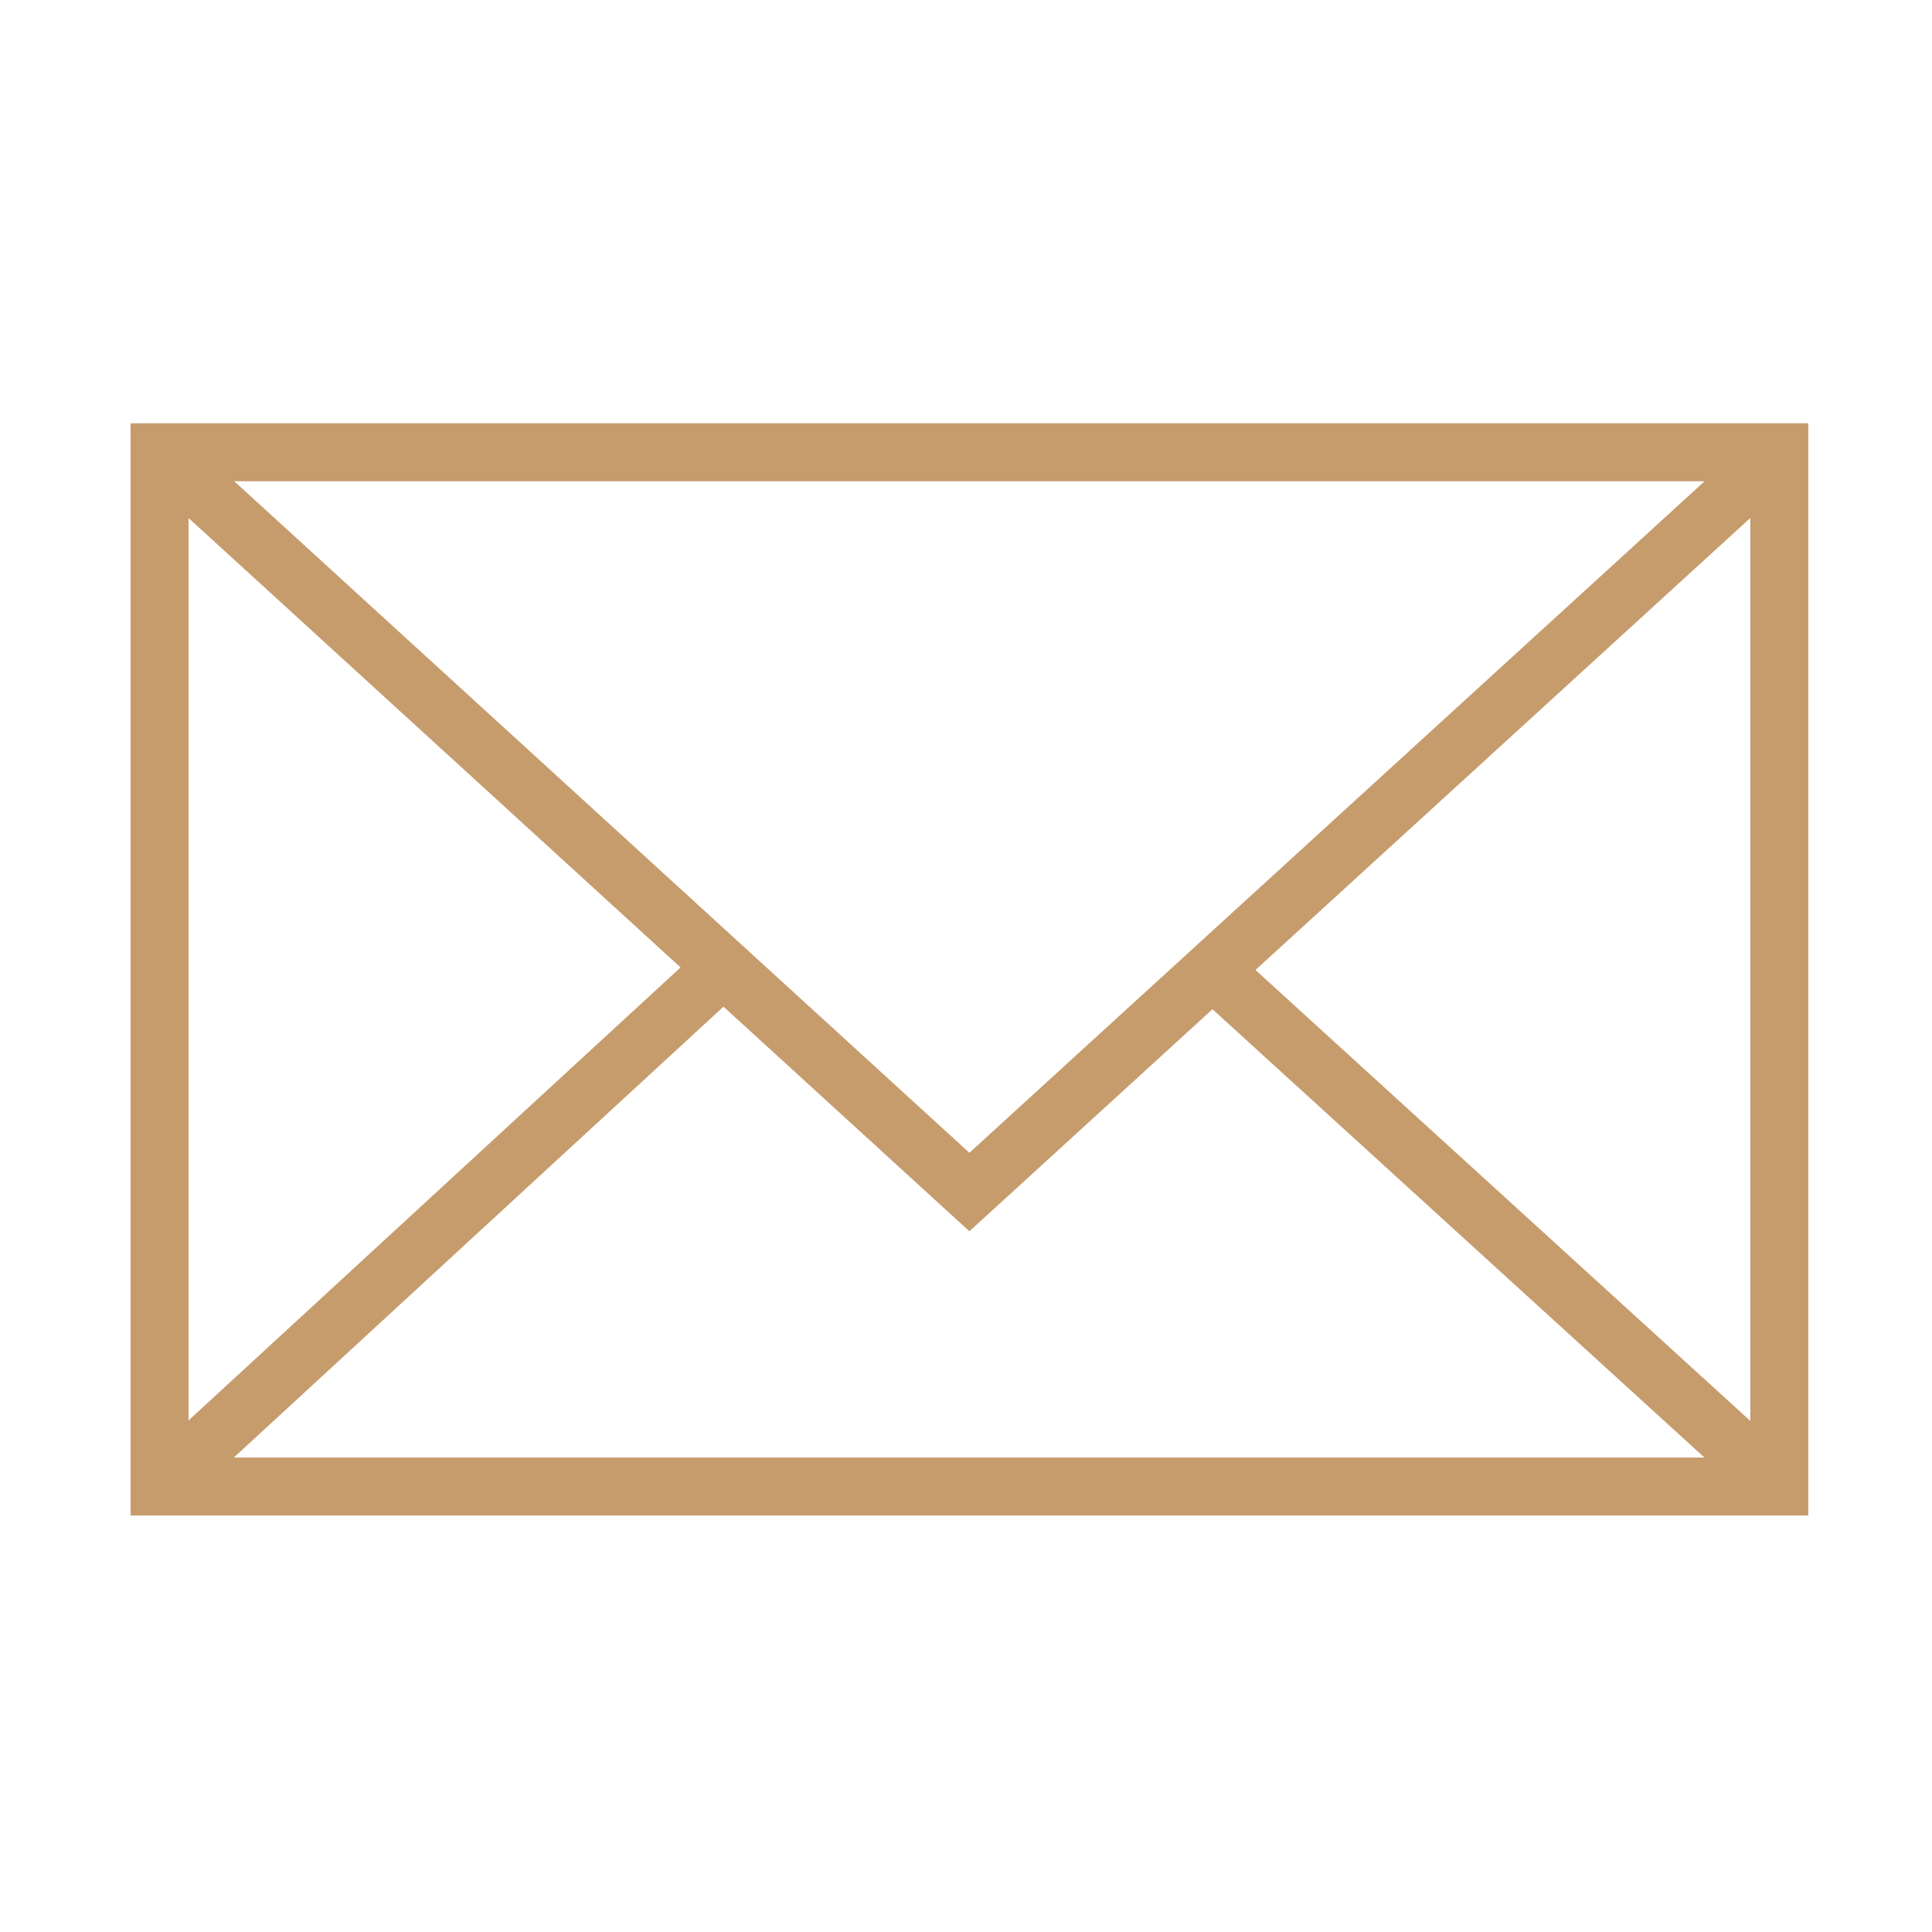
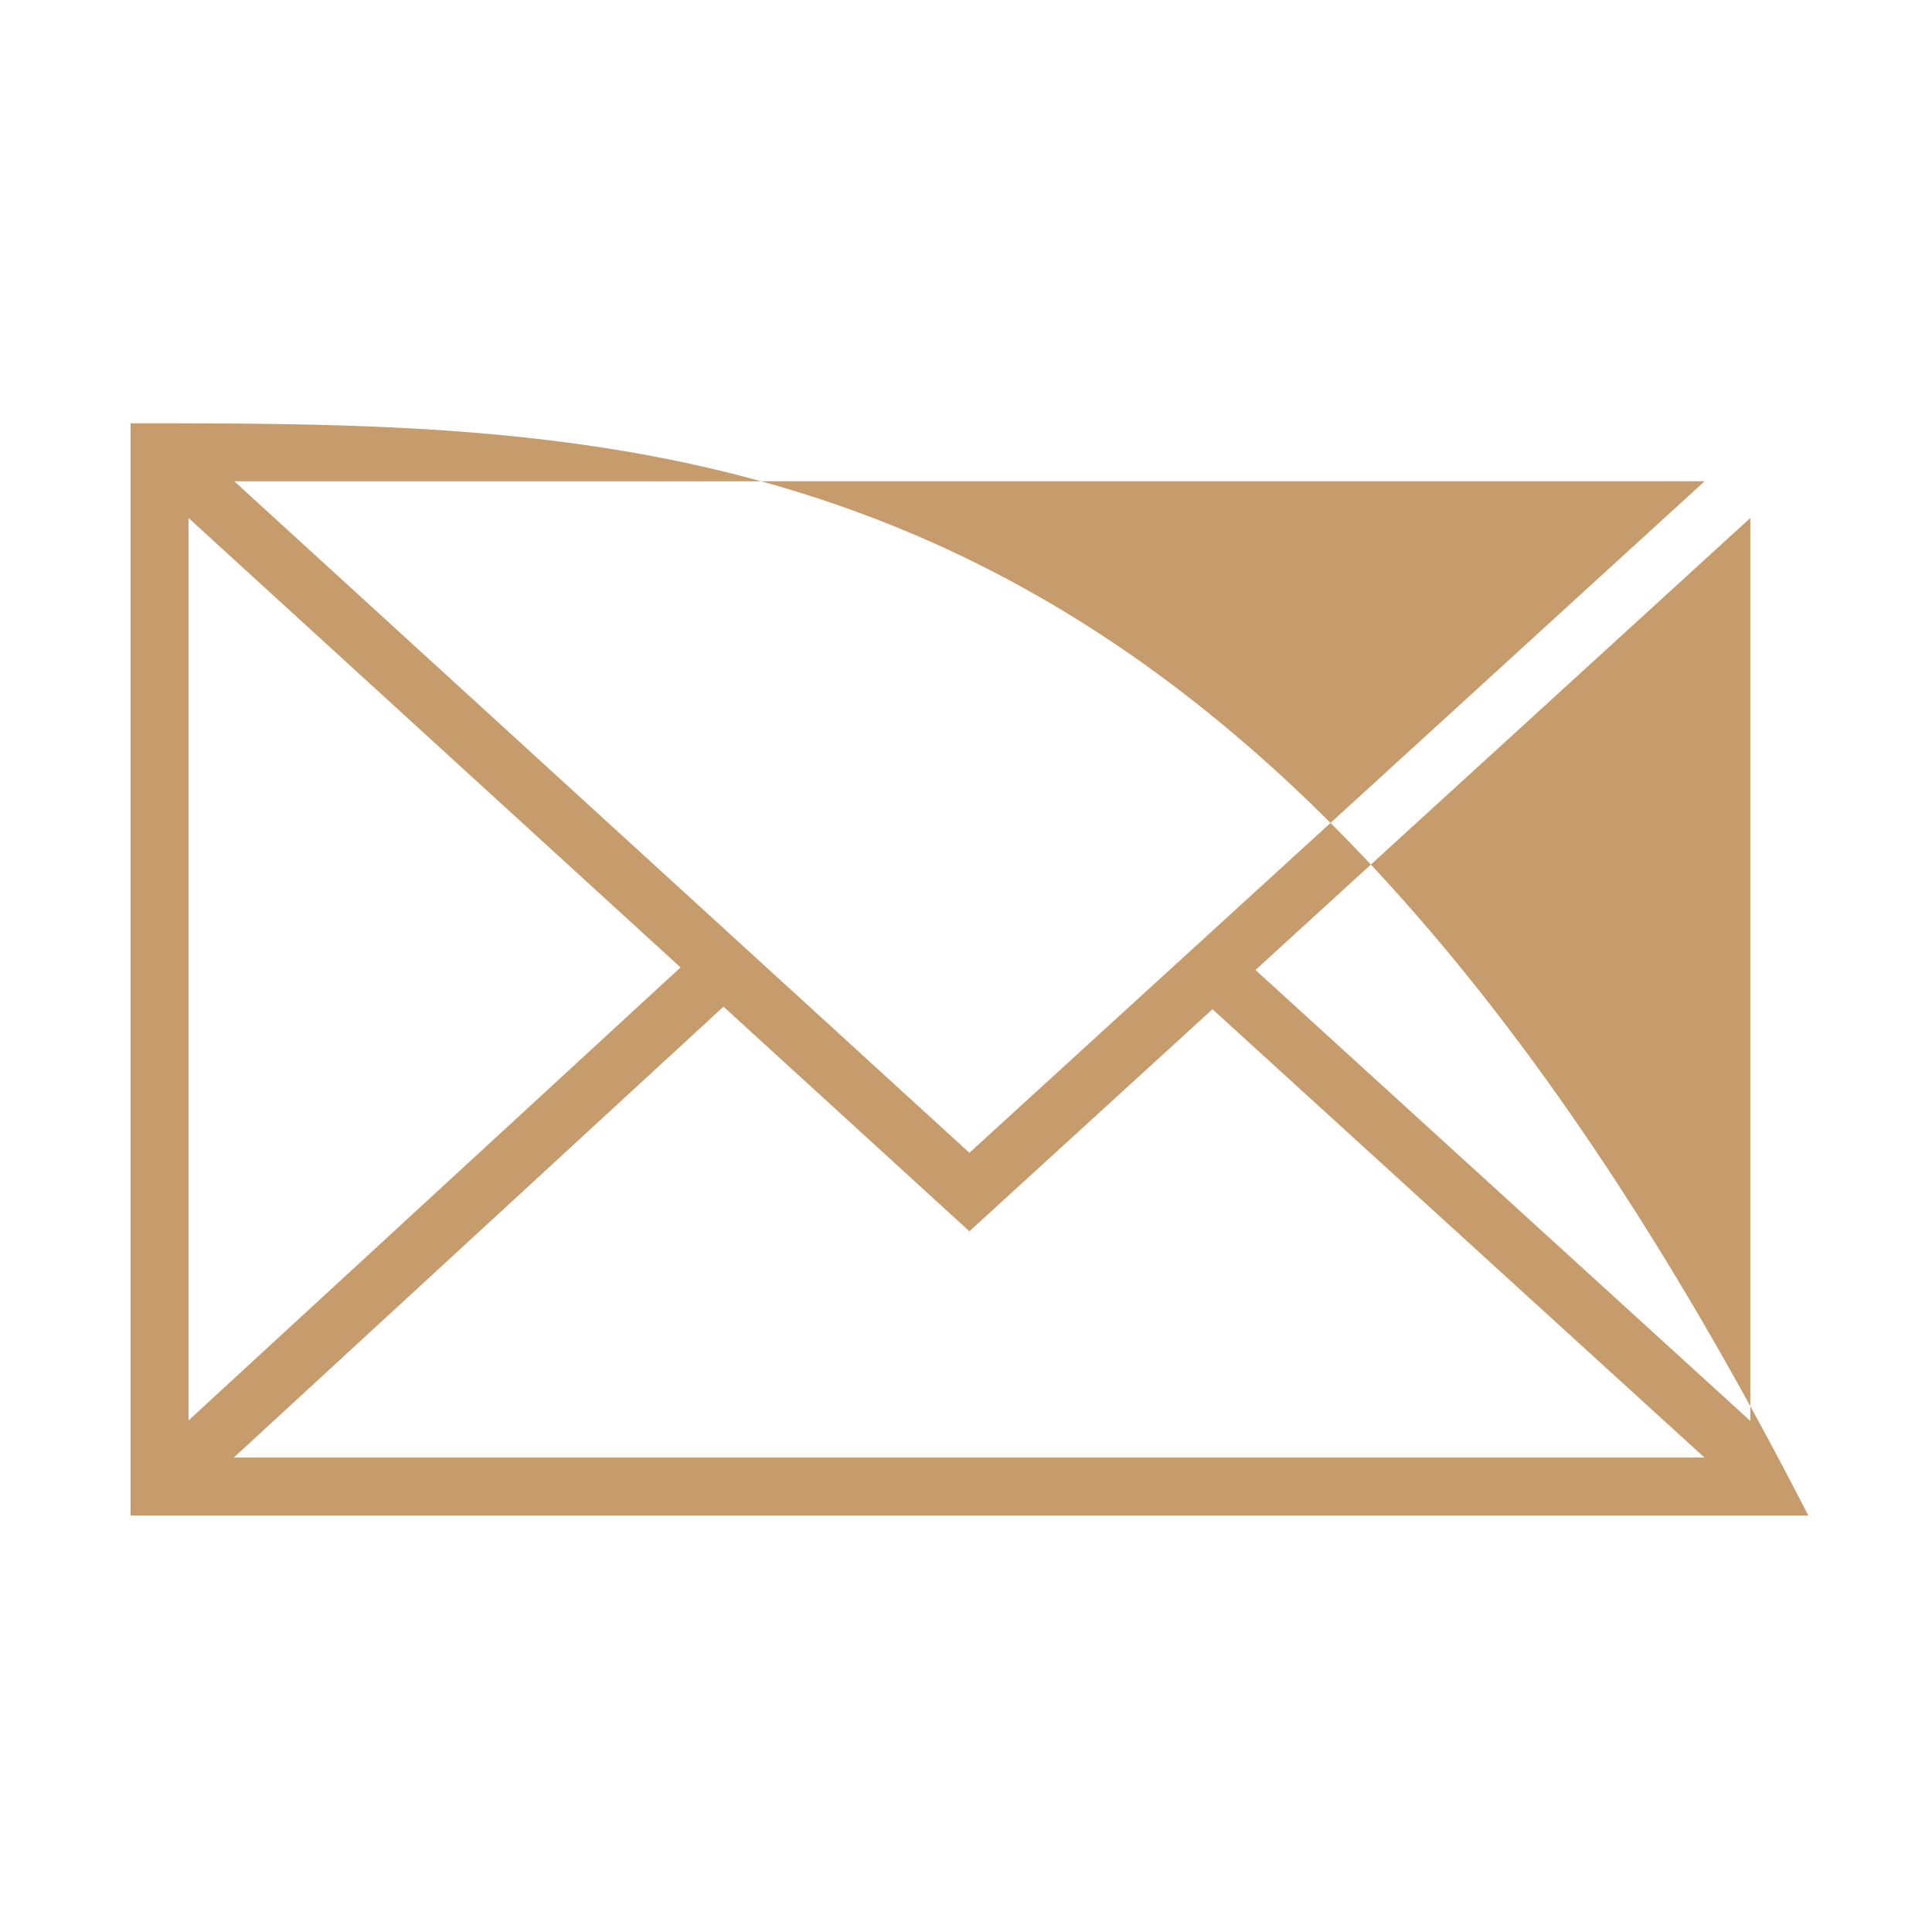
<svg xmlns="http://www.w3.org/2000/svg" viewBox="5950 4950 100 100" width="100" height="100" data-guides="{&quot;vertical&quot;:[],&quot;horizontal&quot;:[]}">
-   <path fill="#c69c6d" stroke="none" fill-opacity="1" stroke-width="1" stroke-opacity="1" color="rgb(51, 51, 51)" fill-rule="evenodd" font-size-adjust="none" id="tSvgaaec0ff9ec" title="Path 5" d="M 5956.758 4971.909 C 5956.758 4990.753 5956.758 5009.598 5956.758 5028.442C 5985.704 5028.442 6014.65 5028.442 6043.596 5028.442C 6043.596 5009.598 6043.596 4990.753 6043.596 4971.909C 6014.65 4971.909 5985.704 4971.909 5956.758 4971.909ZM 6000.176 5009.668 C 5987.492 4998.082 5974.808 4986.495 5962.124 4974.909C 5987.493 4974.909 6012.861 4974.909 6038.23 4974.909C 6025.545 4986.495 6012.861 4998.082 6000.176 5009.668ZM 5985.225 5000.074 C 5976.736 5007.89 5968.247 5015.706 5959.758 5023.522C 5959.758 5007.952 5959.758 4992.381 5959.758 4976.811C 5968.247 4984.565 5976.736 4992.32 5985.225 5000.074ZM 5987.448 5002.105 C 5991.691 5005.98 5995.933 5009.856 6000.176 5013.731C 6004.37 5009.9 6008.564 5006.069 6012.758 5002.238C 6021.246 5009.973 6029.734 5017.707 6038.222 5025.442C 6012.849 5025.442 5987.475 5025.442 5962.102 5025.442C 5970.551 5017.663 5978.999 5009.884 5987.448 5002.105ZM 6014.983 5000.206 C 6023.521 4992.408 6032.058 4984.609 6040.596 4976.811C 6040.596 4992.389 6040.596 5007.968 6040.596 5023.546C 6032.058 5015.766 6023.521 5007.986 6014.983 5000.206Z" />
+   <path fill="#c69c6d" stroke="none" fill-opacity="1" stroke-width="1" stroke-opacity="1" color="rgb(51, 51, 51)" fill-rule="evenodd" font-size-adjust="none" id="tSvgaaec0ff9ec" title="Path 5" d="M 5956.758 4971.909 C 5956.758 4990.753 5956.758 5009.598 5956.758 5028.442C 5985.704 5028.442 6014.65 5028.442 6043.596 5028.442C 6014.65 4971.909 5985.704 4971.909 5956.758 4971.909ZM 6000.176 5009.668 C 5987.492 4998.082 5974.808 4986.495 5962.124 4974.909C 5987.493 4974.909 6012.861 4974.909 6038.23 4974.909C 6025.545 4986.495 6012.861 4998.082 6000.176 5009.668ZM 5985.225 5000.074 C 5976.736 5007.89 5968.247 5015.706 5959.758 5023.522C 5959.758 5007.952 5959.758 4992.381 5959.758 4976.811C 5968.247 4984.565 5976.736 4992.32 5985.225 5000.074ZM 5987.448 5002.105 C 5991.691 5005.98 5995.933 5009.856 6000.176 5013.731C 6004.37 5009.9 6008.564 5006.069 6012.758 5002.238C 6021.246 5009.973 6029.734 5017.707 6038.222 5025.442C 6012.849 5025.442 5987.475 5025.442 5962.102 5025.442C 5970.551 5017.663 5978.999 5009.884 5987.448 5002.105ZM 6014.983 5000.206 C 6023.521 4992.408 6032.058 4984.609 6040.596 4976.811C 6040.596 4992.389 6040.596 5007.968 6040.596 5023.546C 6032.058 5015.766 6023.521 5007.986 6014.983 5000.206Z" />
  <defs />
</svg>